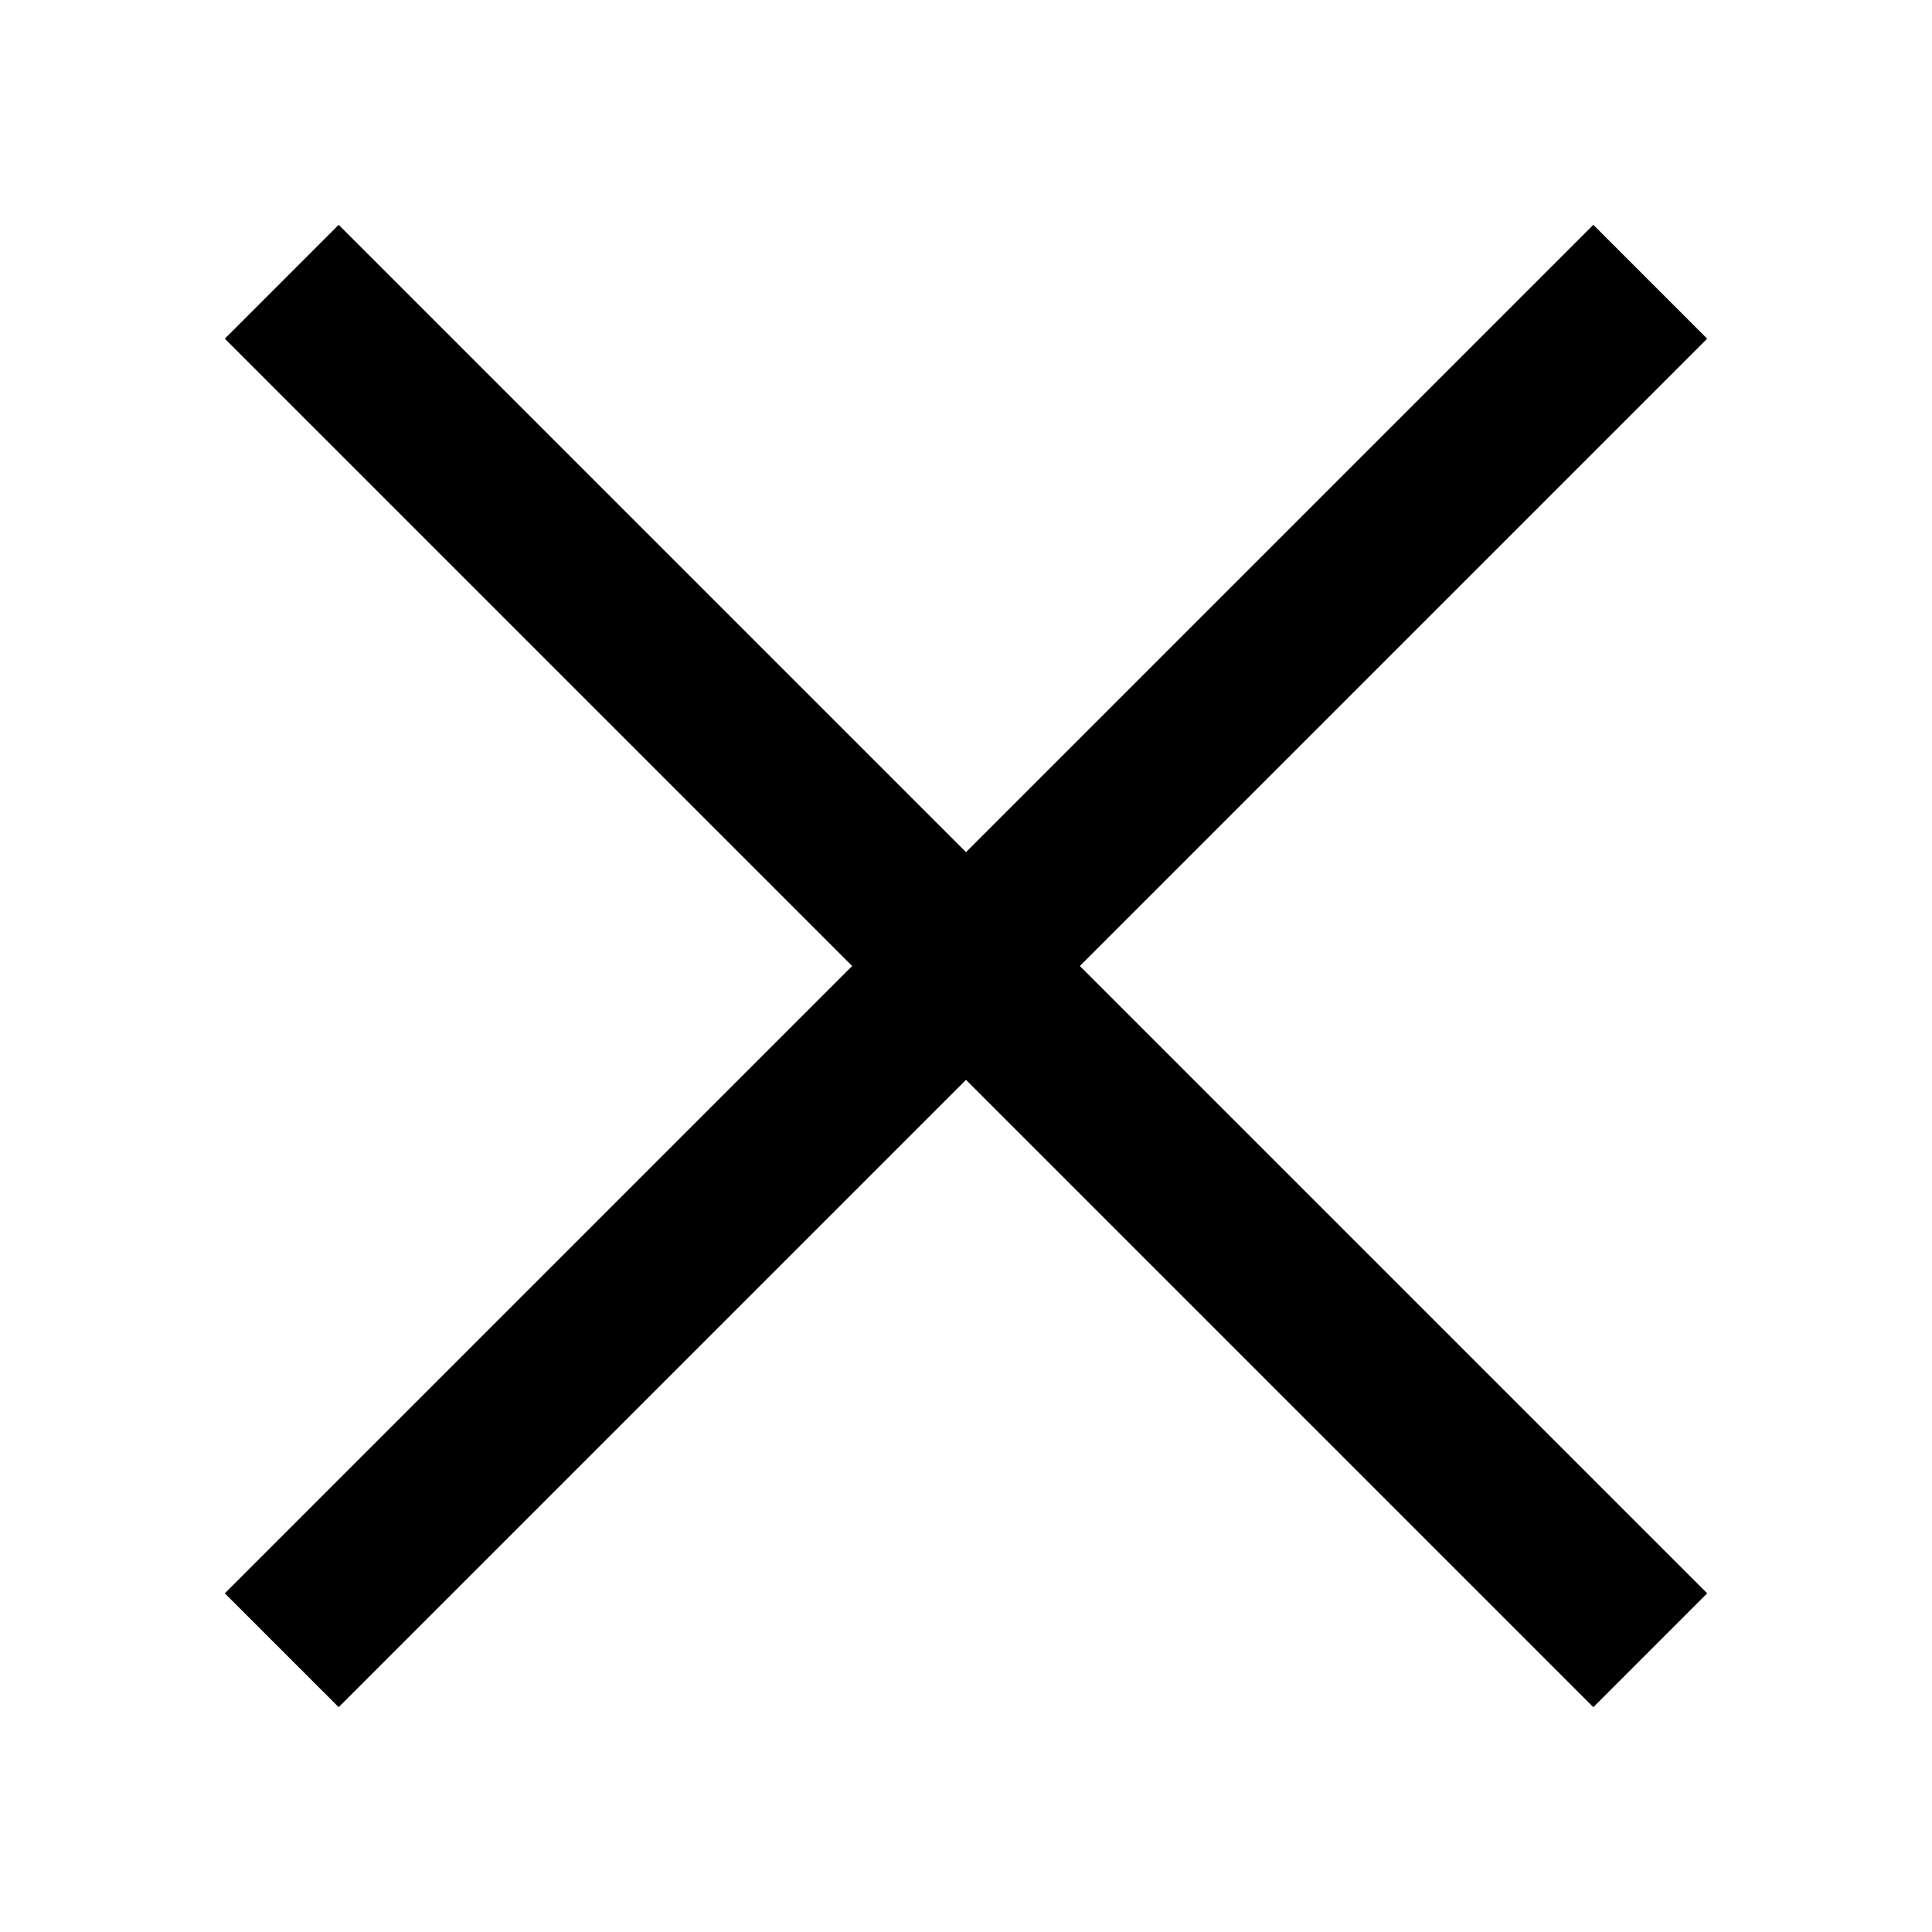
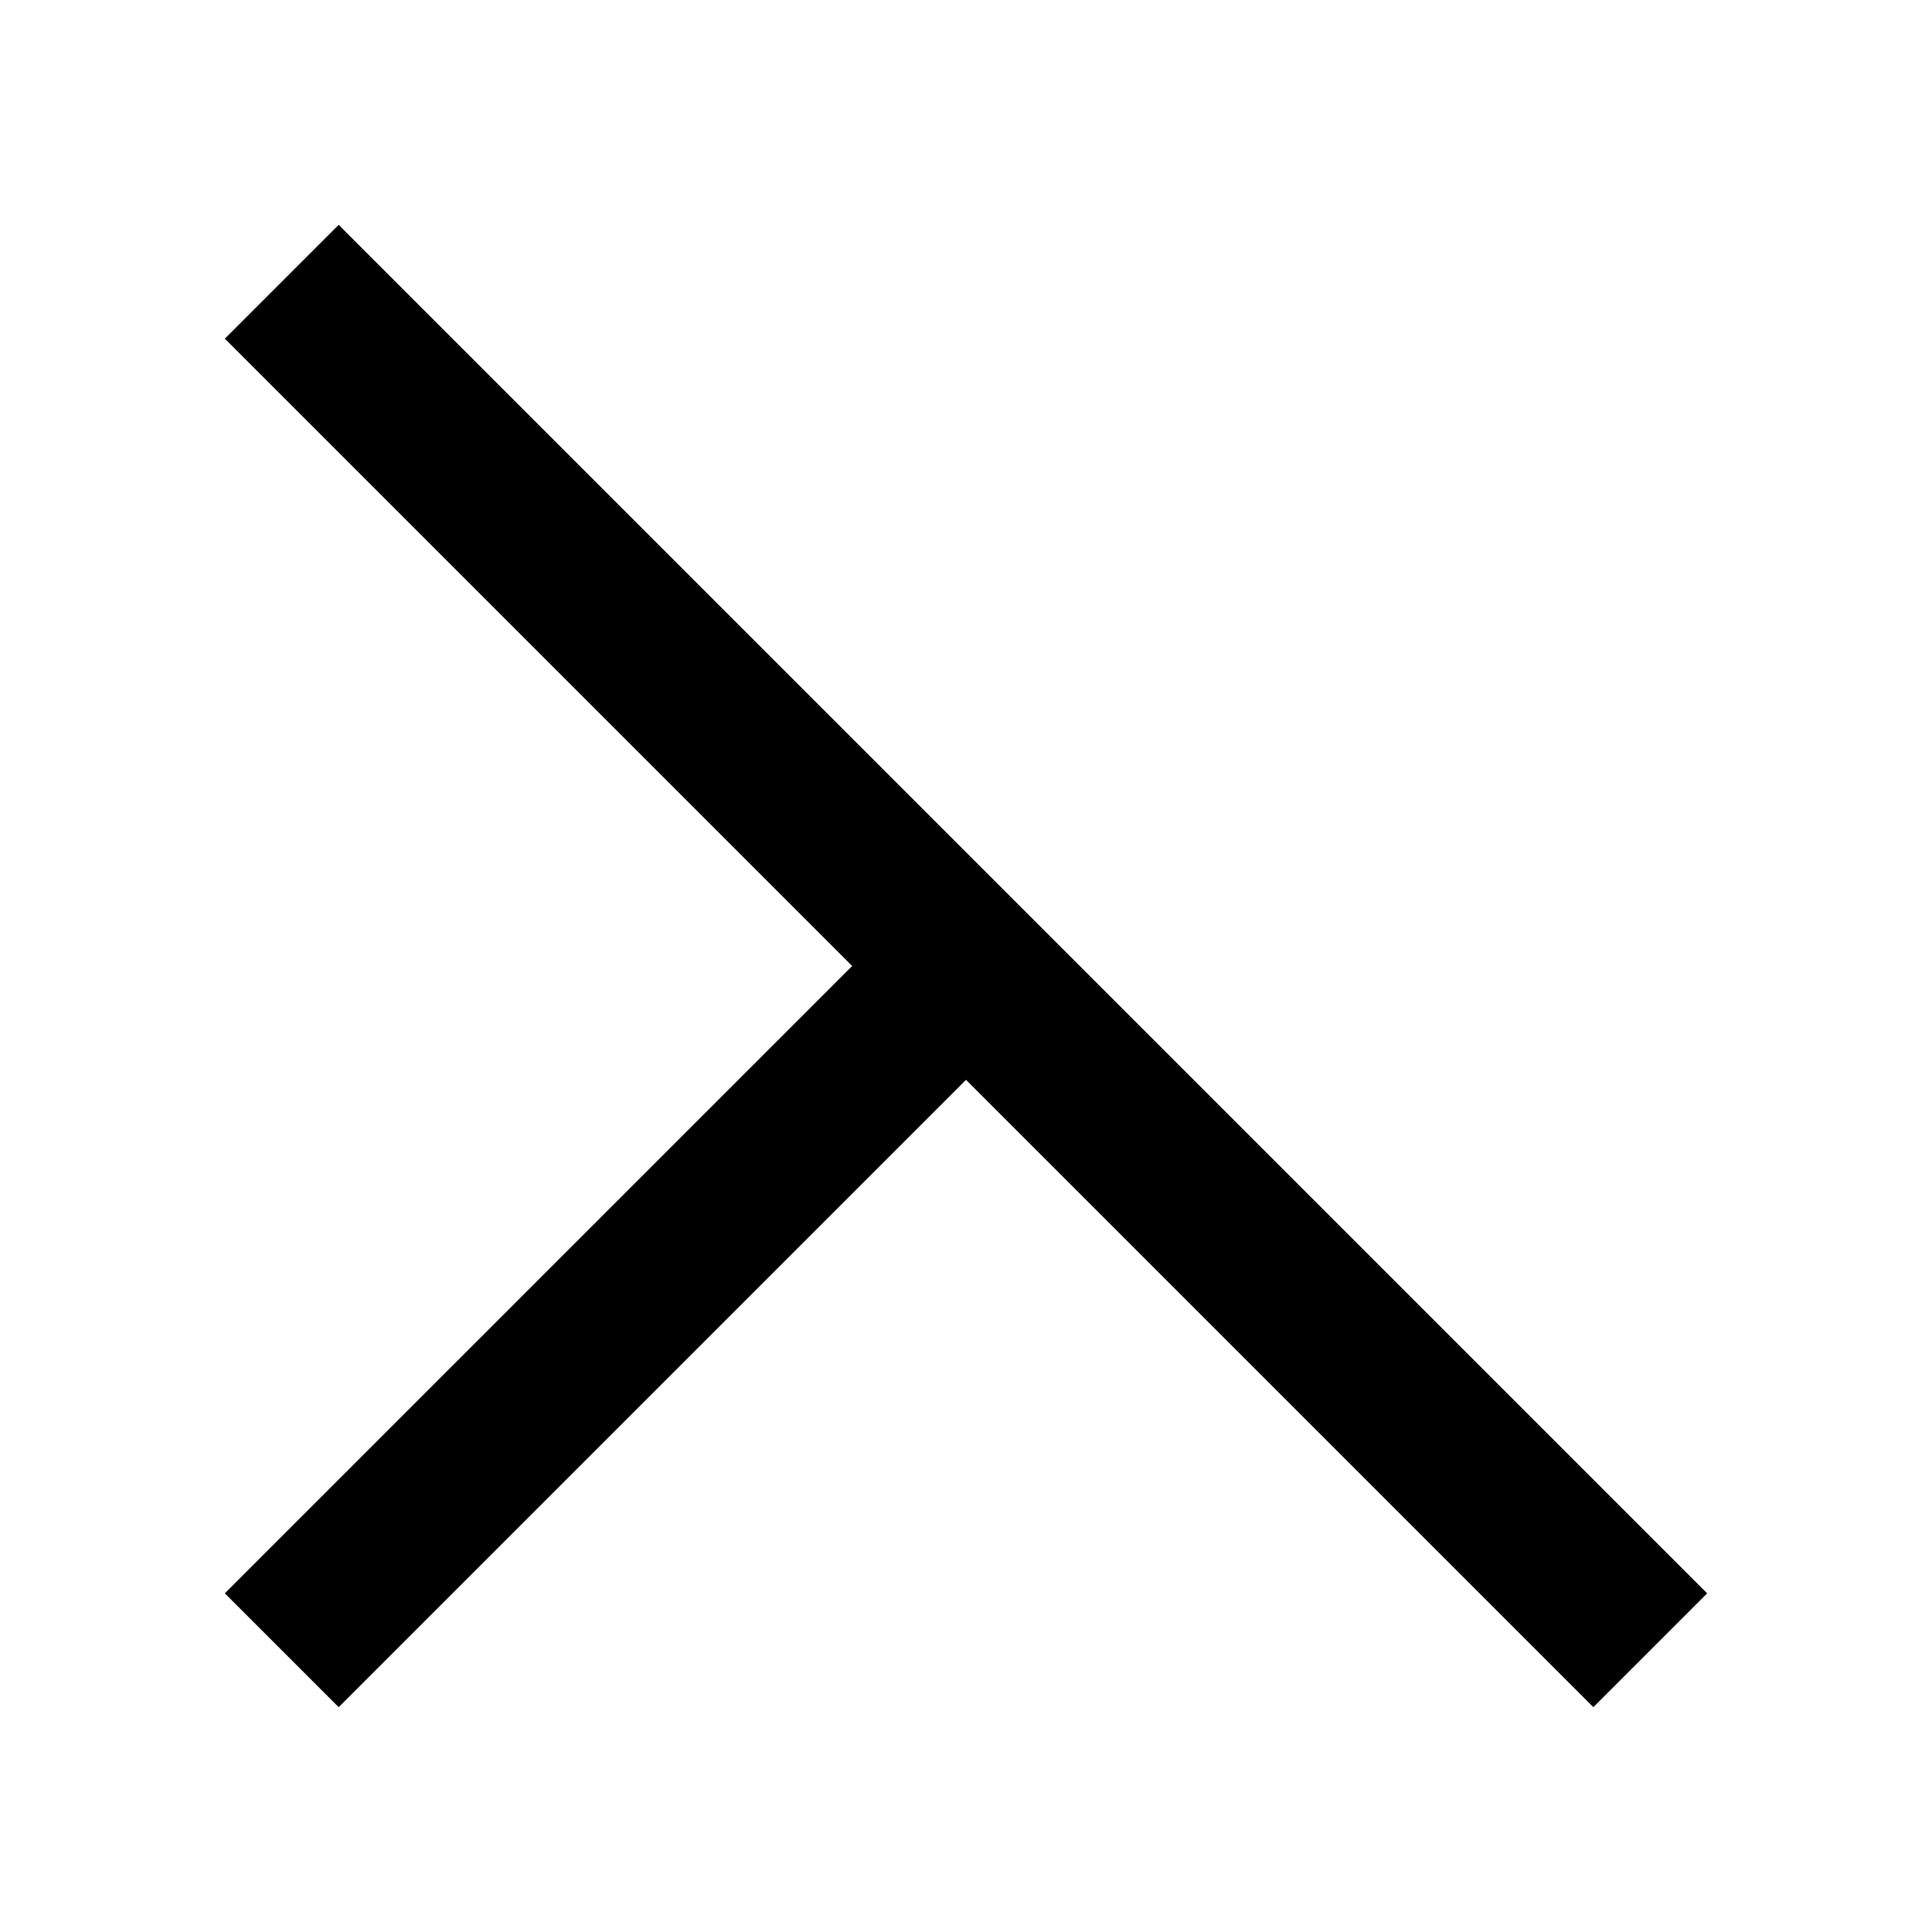
<svg xmlns="http://www.w3.org/2000/svg" viewBox="0 0 24 24">
-   <path d="M10.586 12 2.793 4.207l1.414-1.414L12 10.586l7.793-7.793 1.414 1.414L13.414 12l7.793 7.793-1.414 1.414L12 13.414l-7.793 7.793-1.414-1.414z" />
+   <path d="M10.586 12 2.793 4.207l1.414-1.414L12 10.586L13.414 12l7.793 7.793-1.414 1.414L12 13.414l-7.793 7.793-1.414-1.414z" />
</svg>